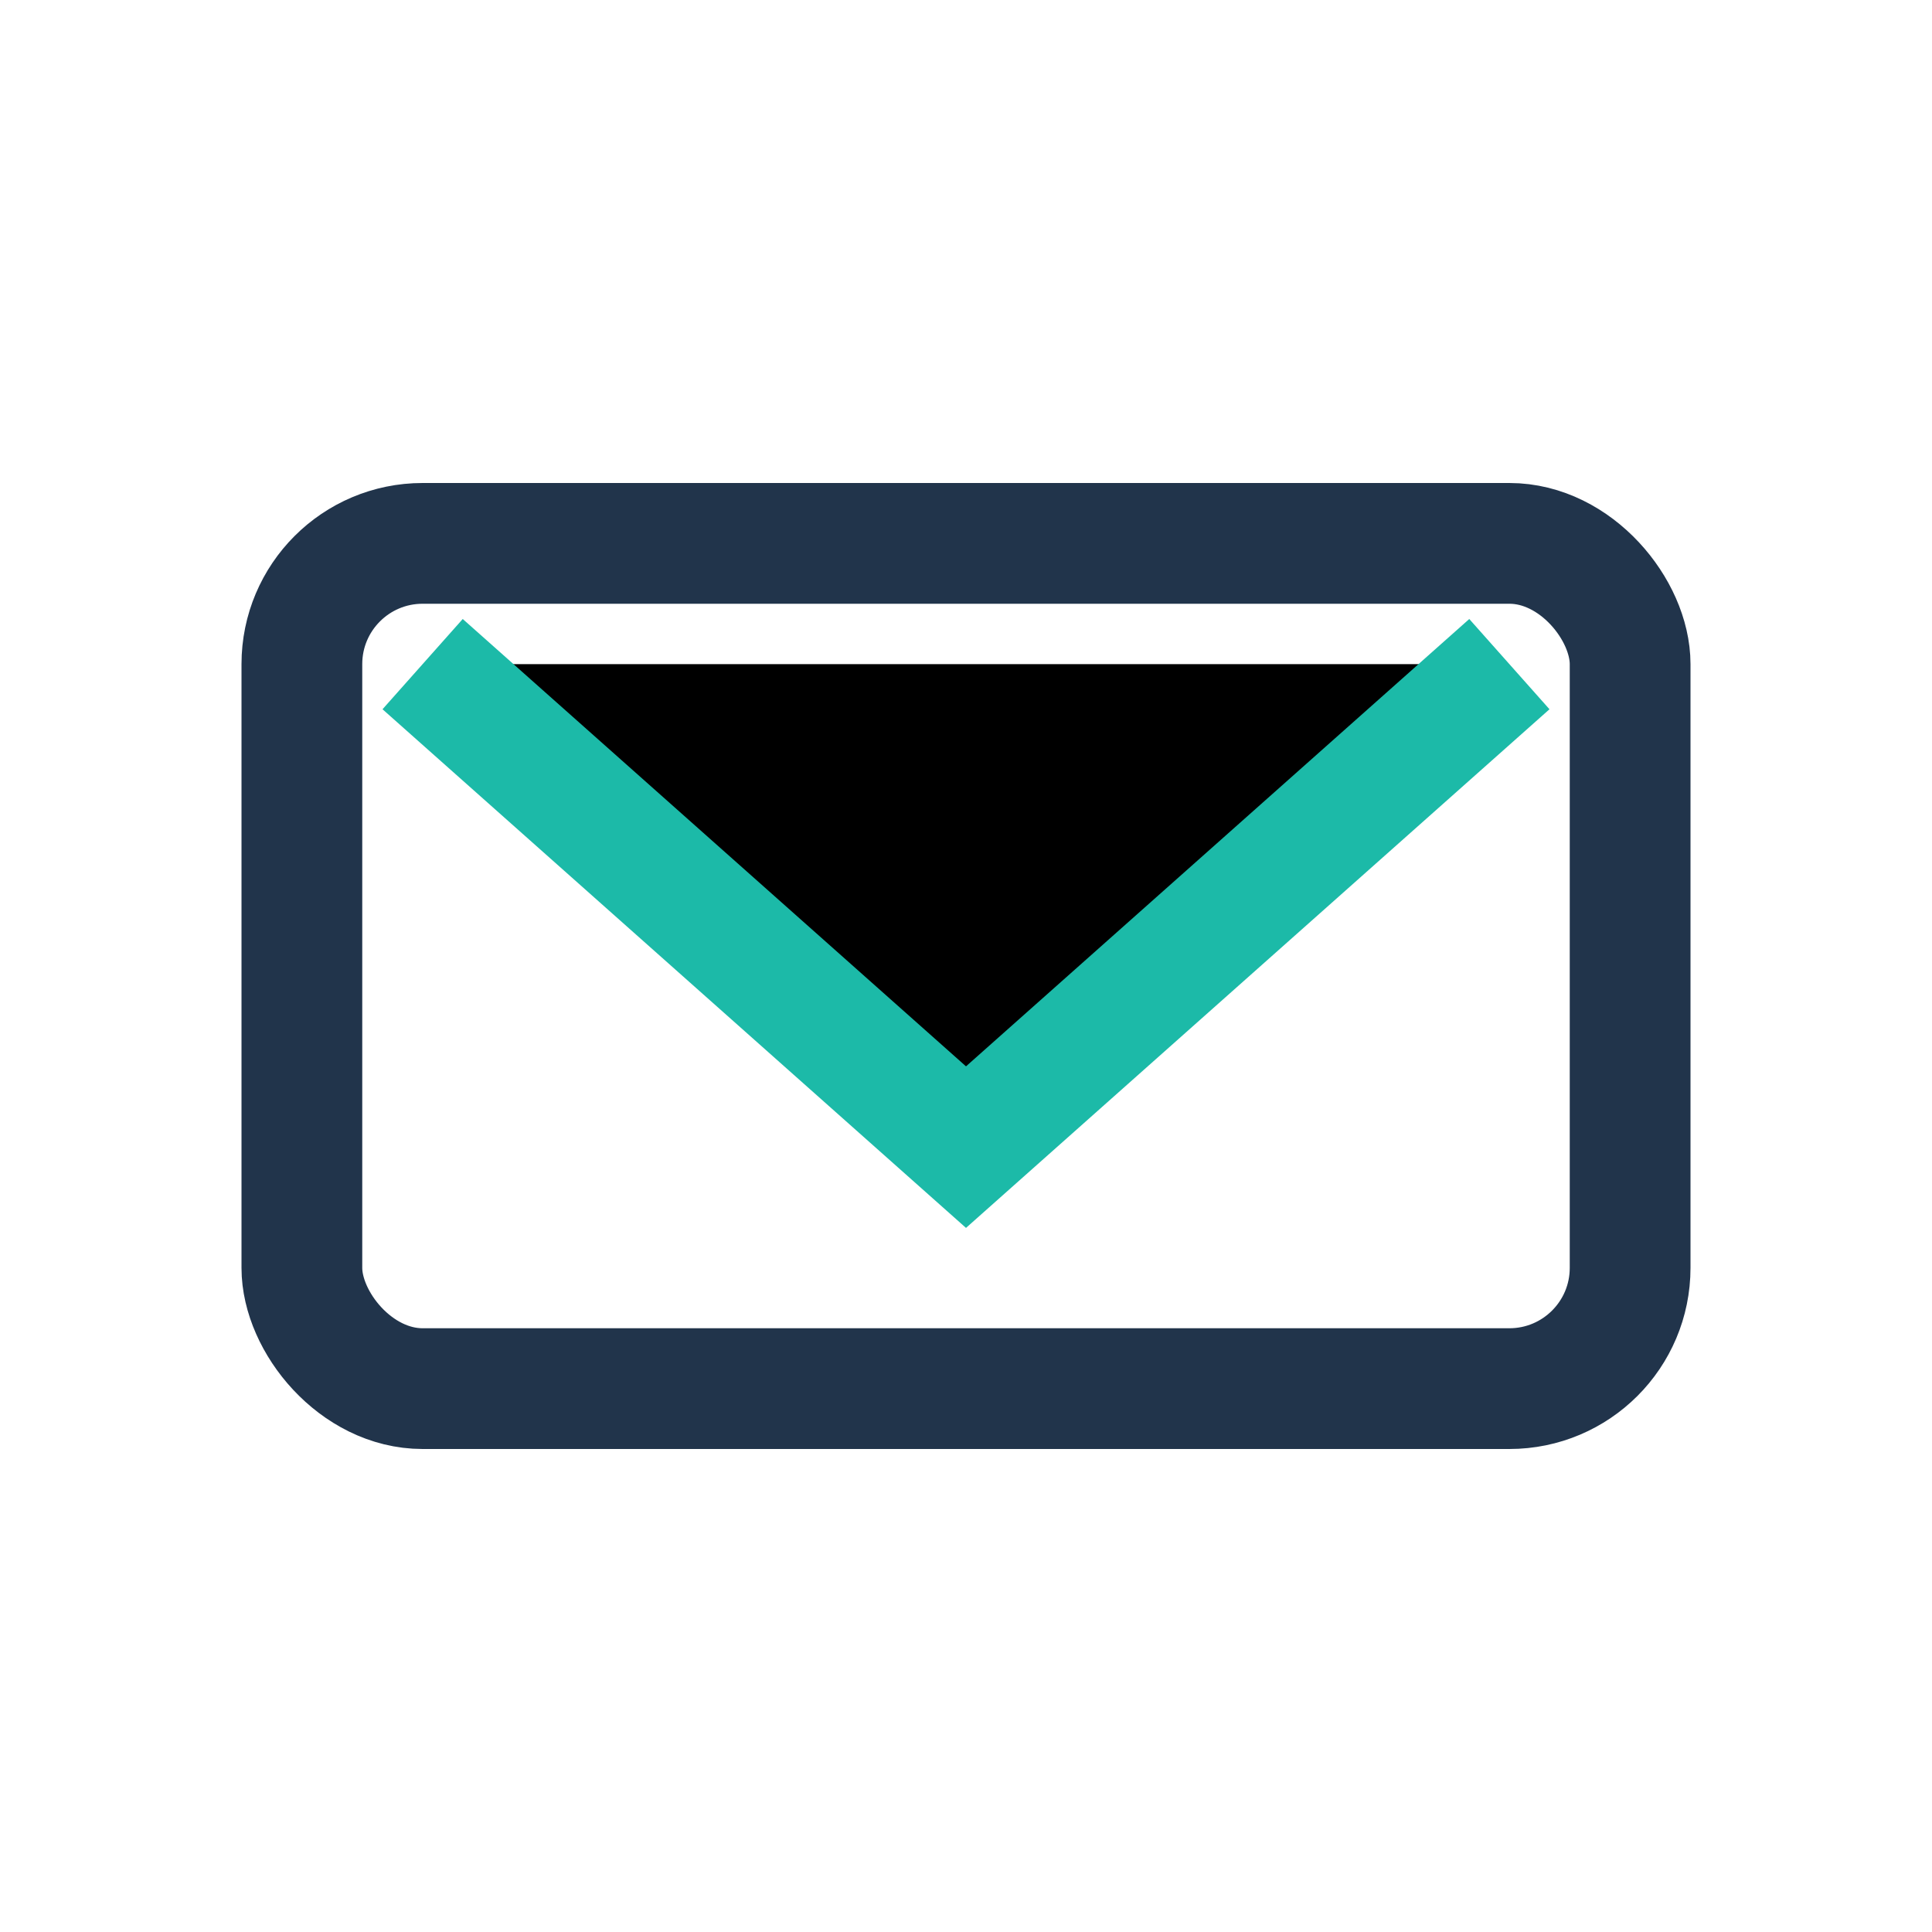
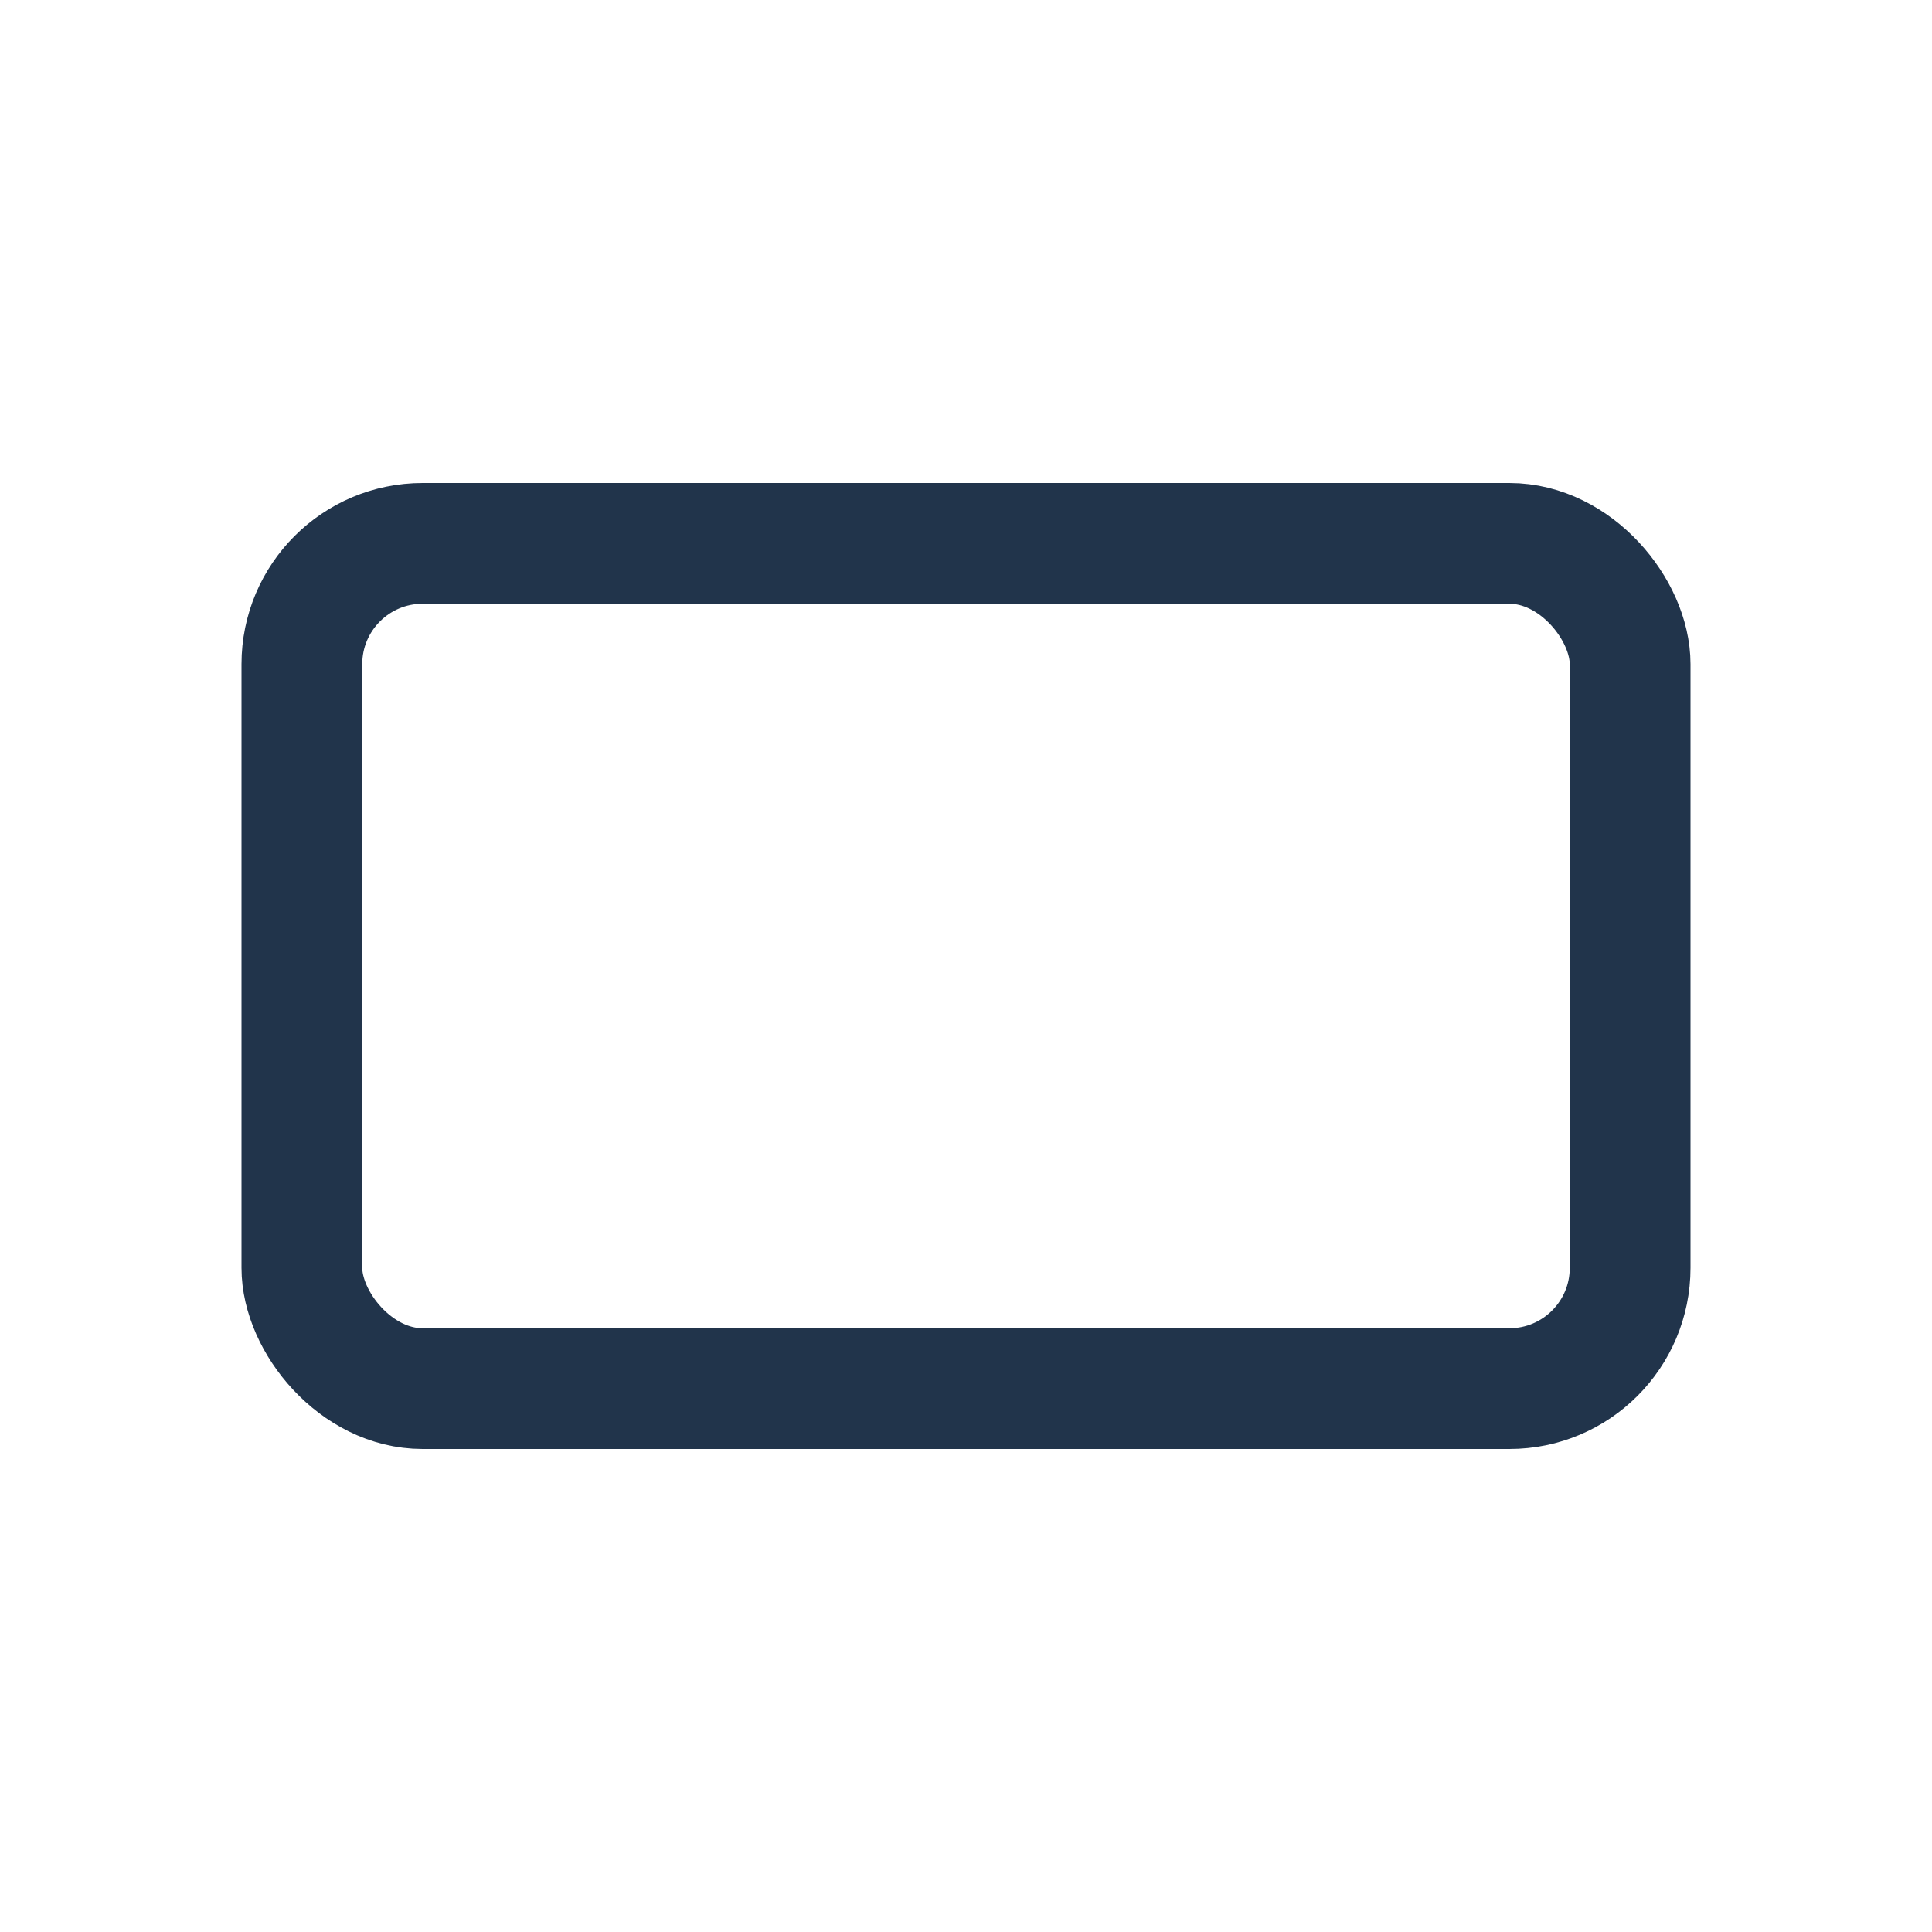
<svg xmlns="http://www.w3.org/2000/svg" width="32" height="32" viewBox="0 0 32 32">
  <rect x="5" y="9" width="22" height="14" rx="2" fill="none" stroke="#21344B" stroke-width="2" />
-   <path d="M7 11l9 8 9-8" stroke="#1CBAA8" stroke-width="2" />
</svg>